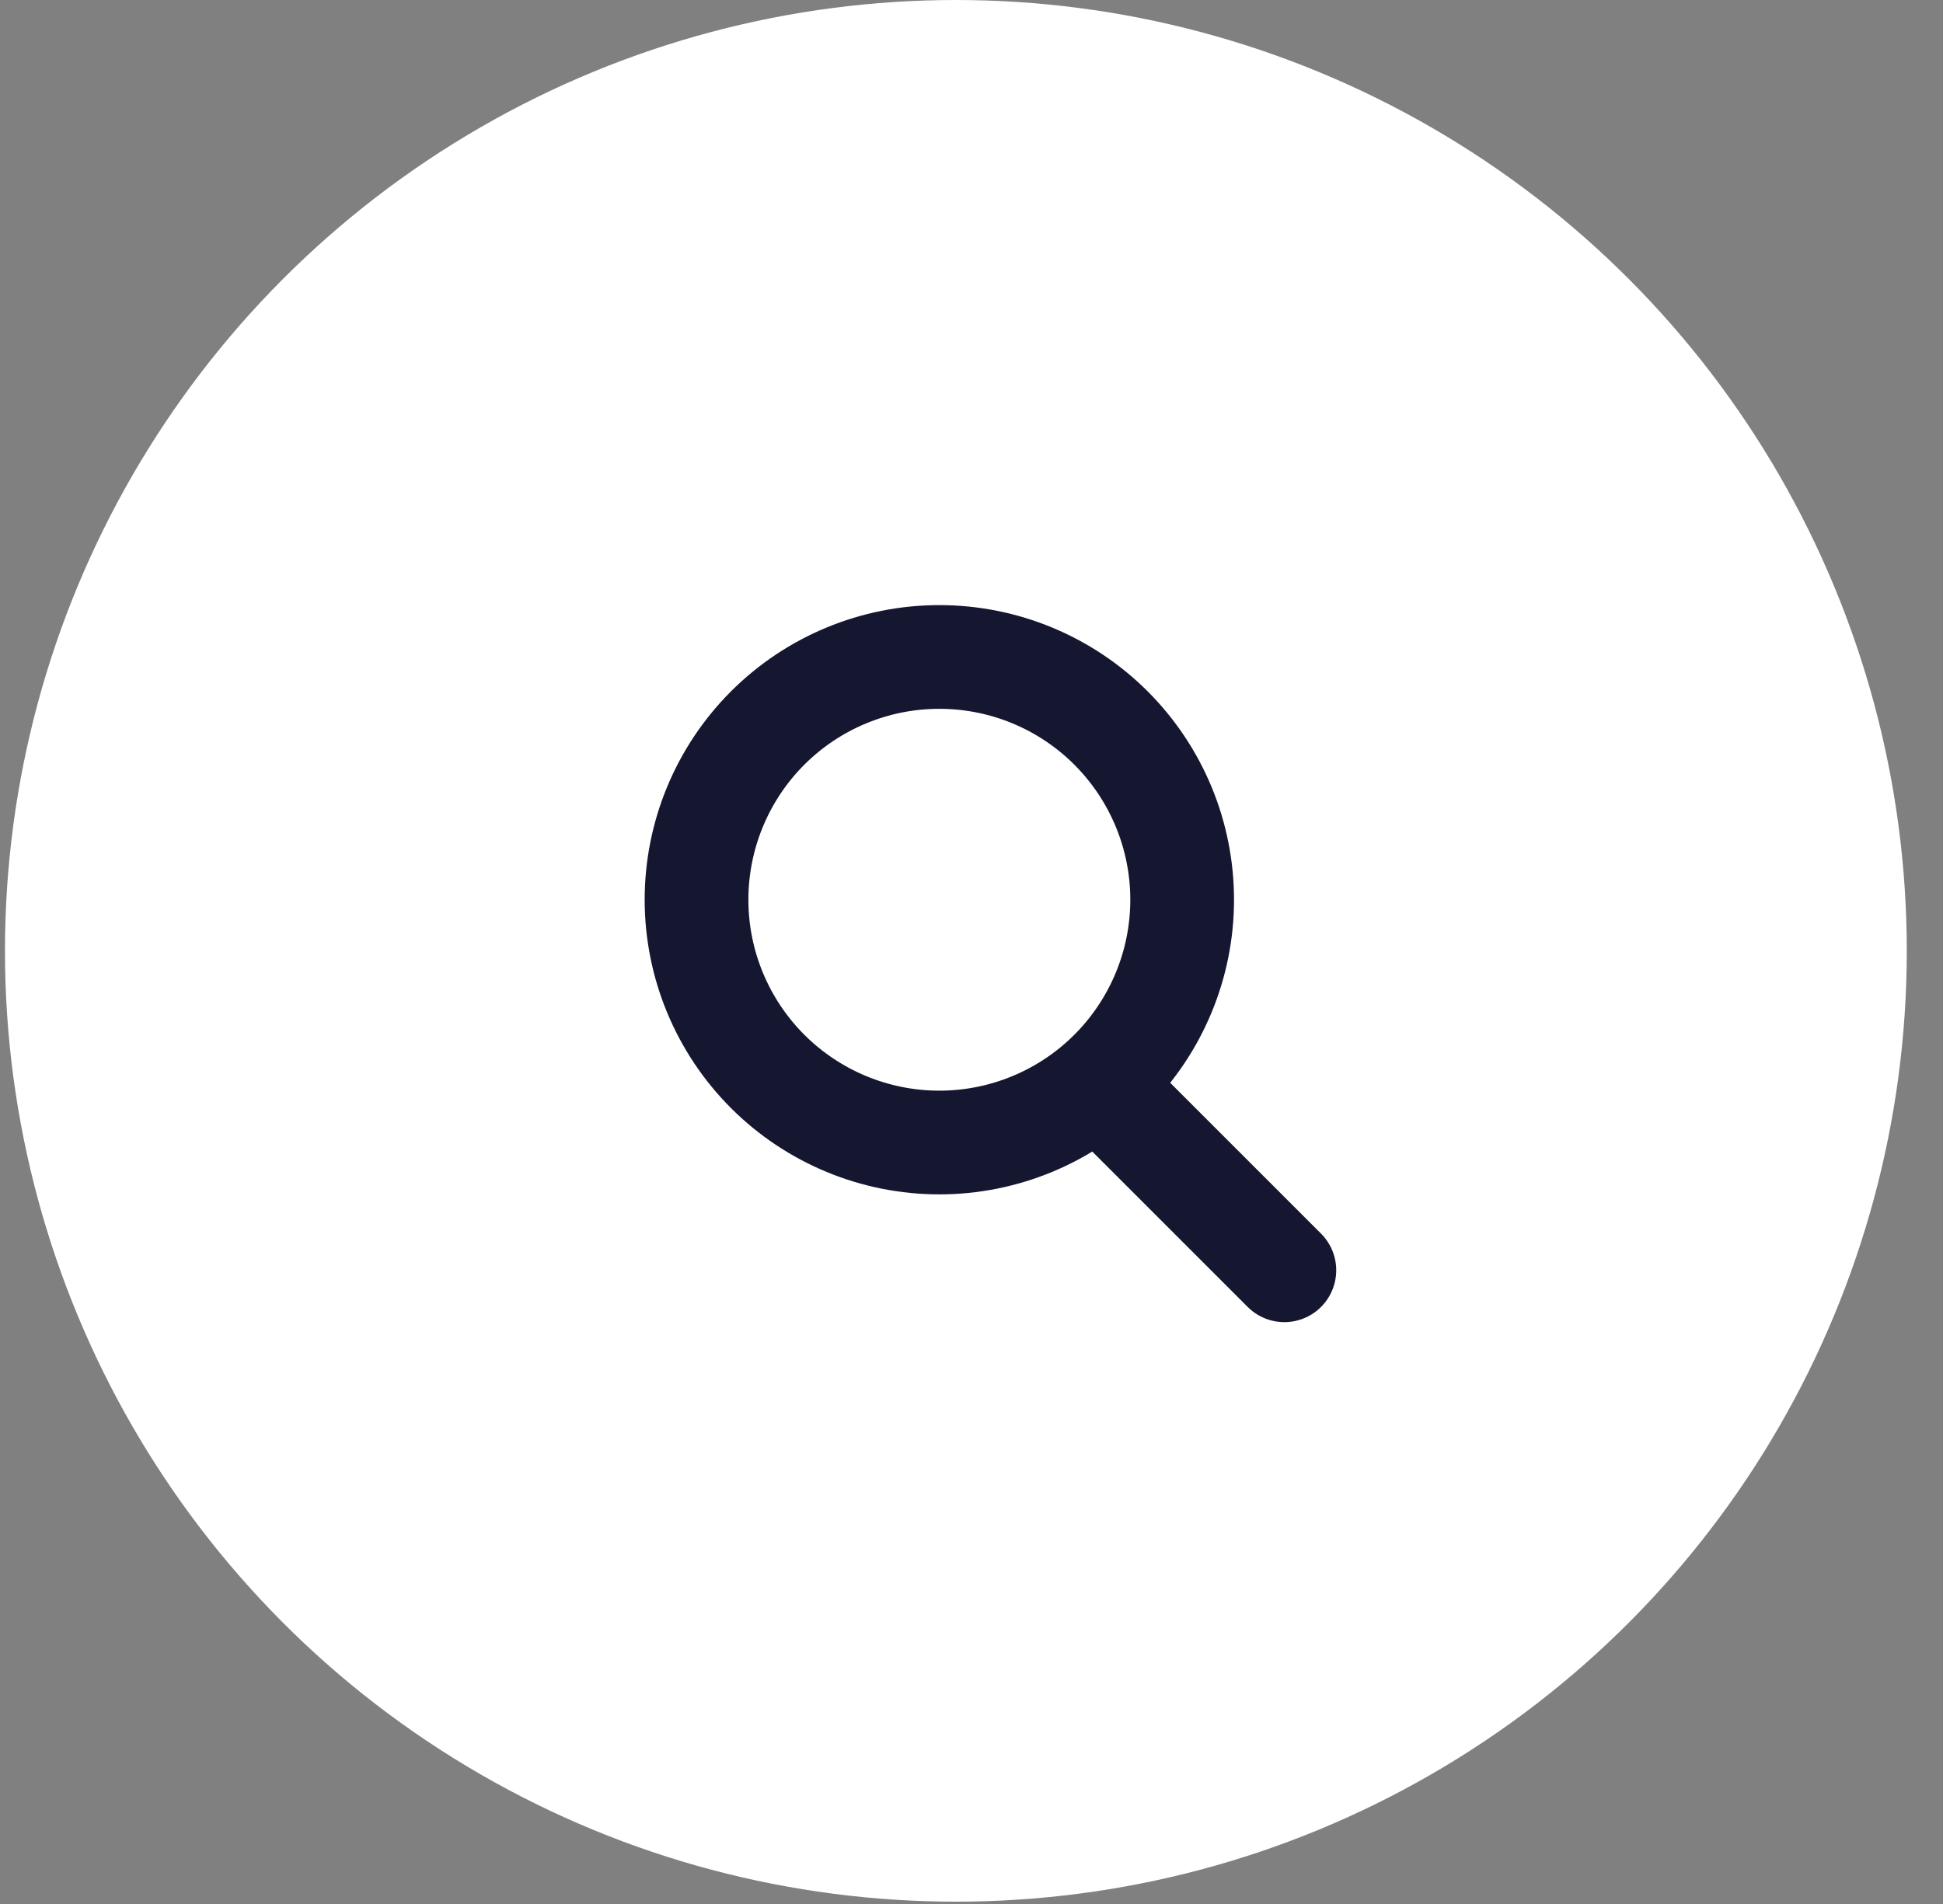
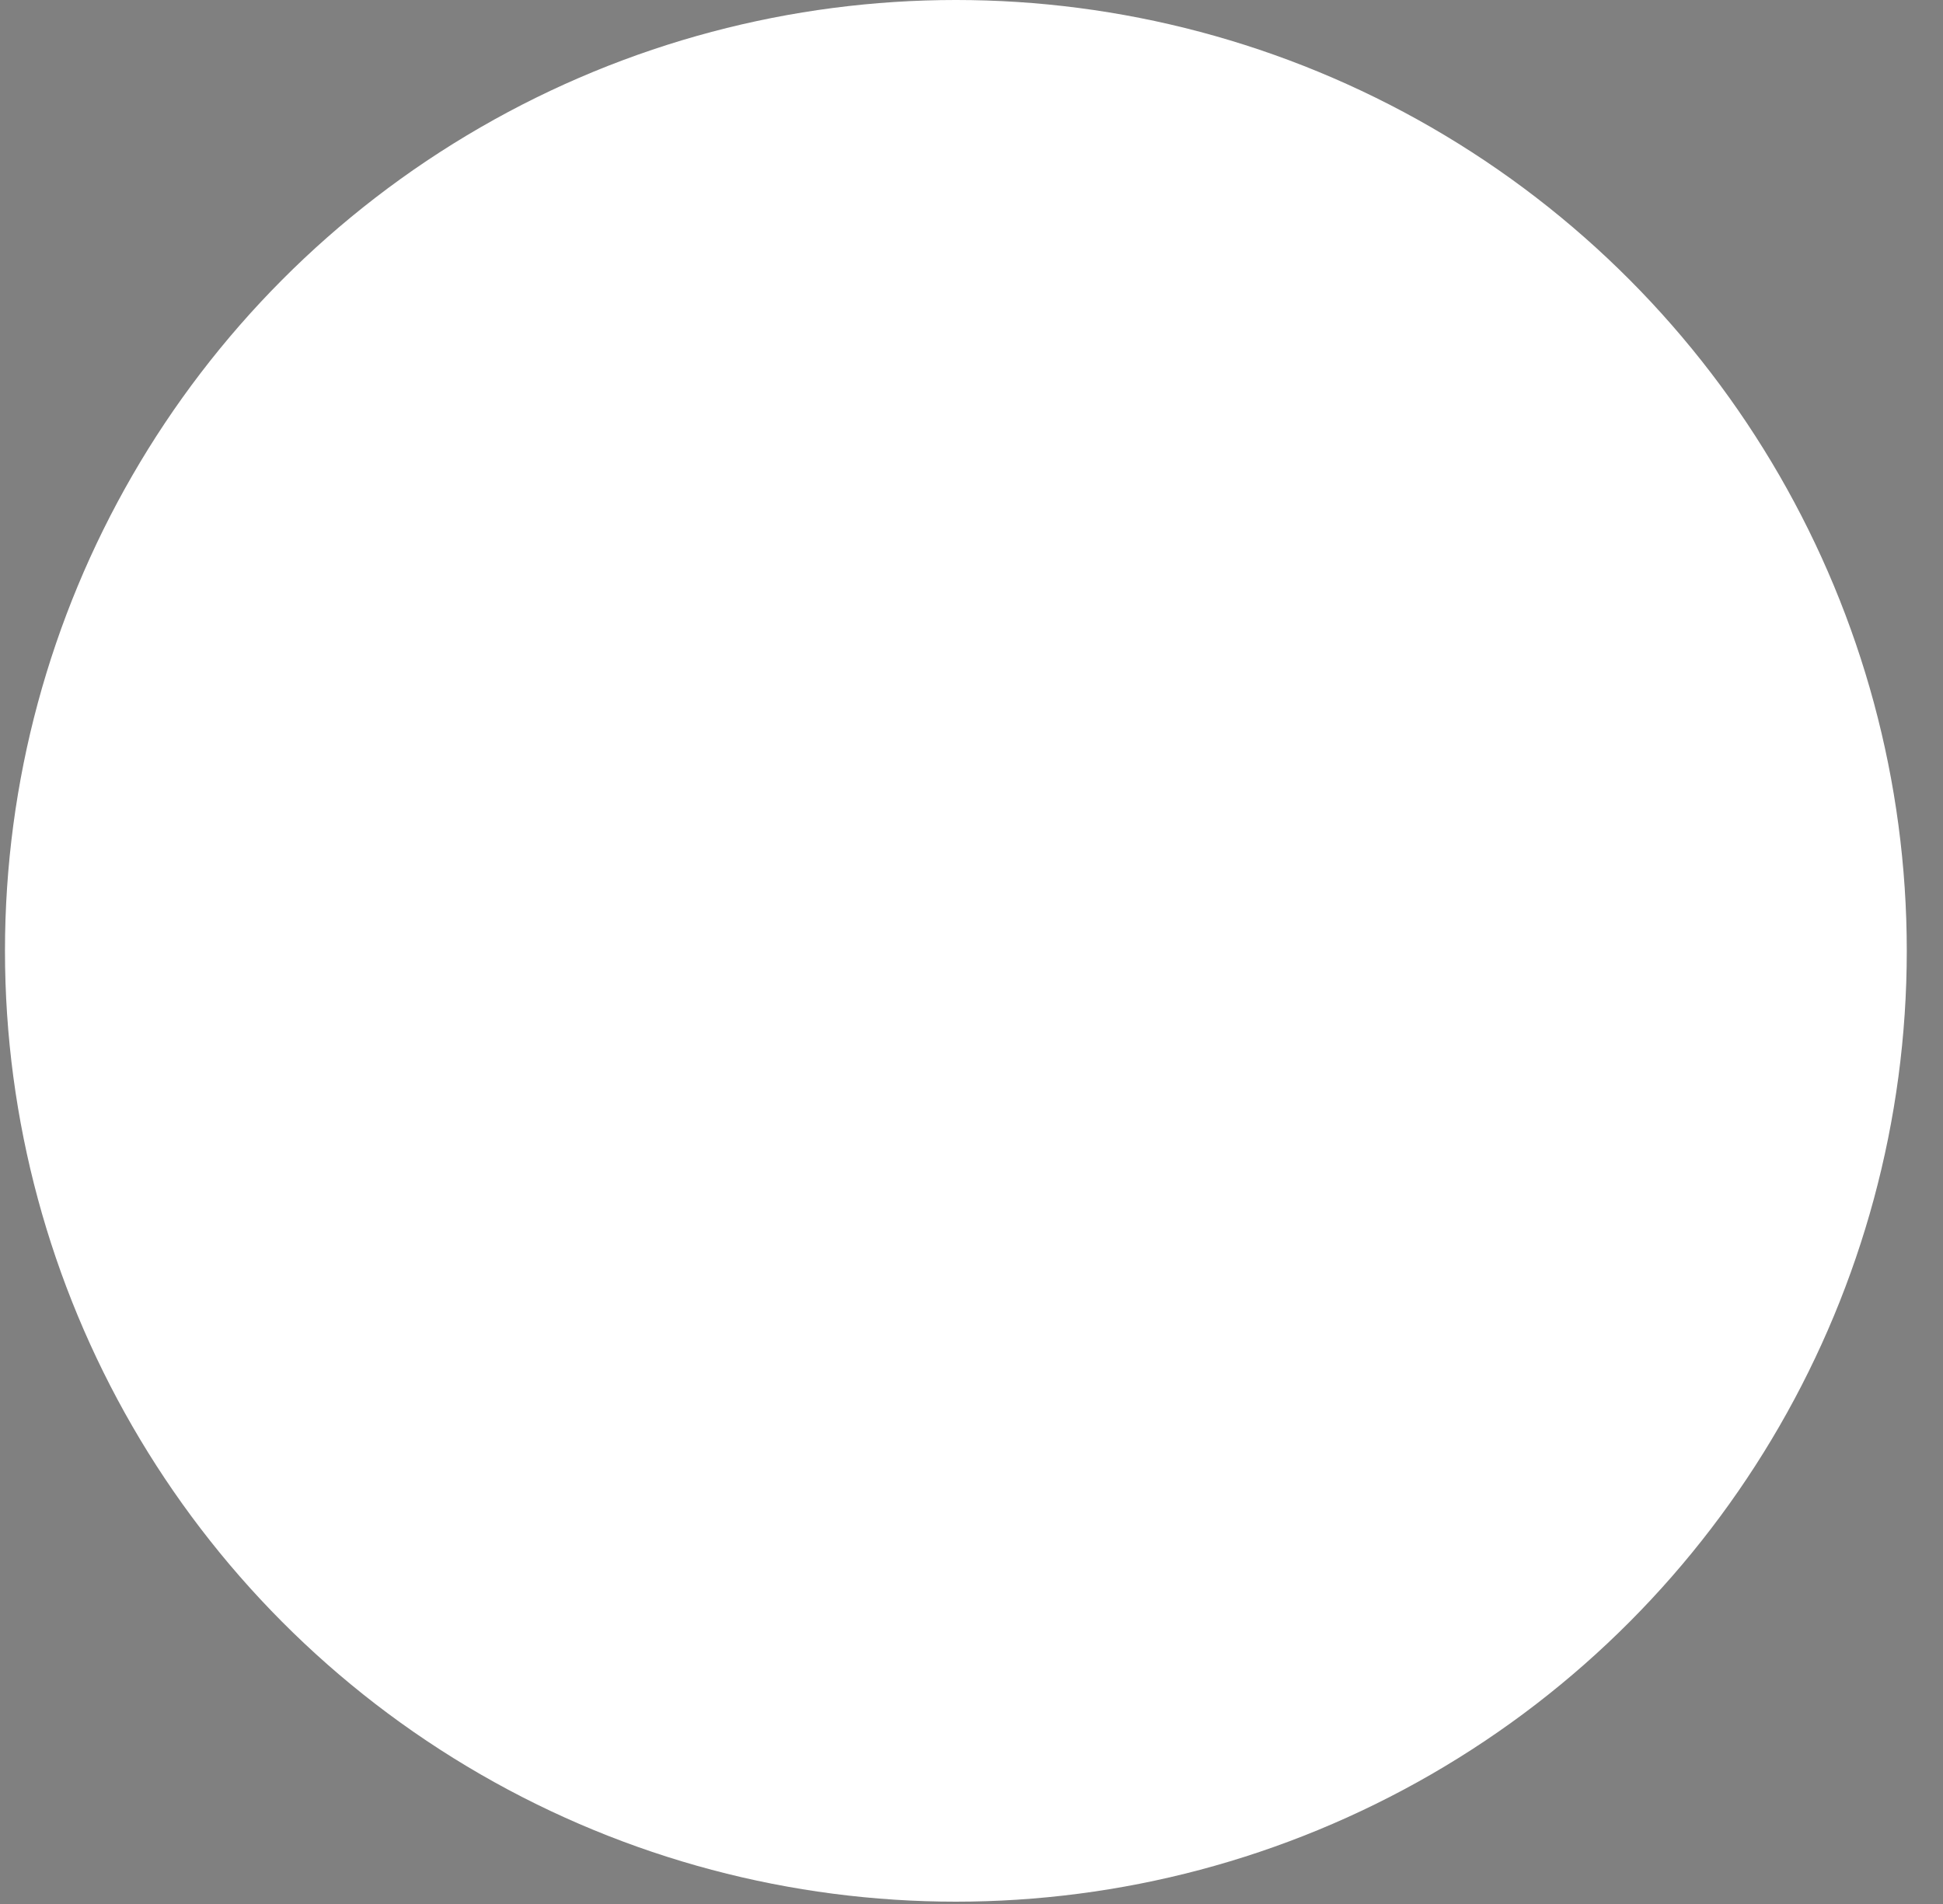
<svg xmlns="http://www.w3.org/2000/svg" width="50" height="49" viewBox="0 0 50 49" fill="none">
  <rect x="0" y="0" width="50" height="49" fill="#808080" stroke="none" />
  <circle cx="24.598" cy="24.47" r="24.47" fill="white" />
-   <path d="M17.924 23.155C17.924 24.812 18.583 26.401 19.754 27.573C20.926 28.744 22.515 29.403 24.172 29.403C25.829 29.403 27.419 28.744 28.59 27.573C29.762 26.401 30.421 24.812 30.421 23.155C30.421 21.497 29.762 19.908 28.59 18.736C27.419 17.565 25.829 16.907 24.172 16.907C22.515 16.907 20.926 17.565 19.754 18.736C18.583 19.908 17.924 21.497 17.924 23.155Z" stroke="#151730" stroke-width="2.669" stroke-linecap="round" stroke-linejoin="round" />
-   <path d="M33.051 32.691L28.447 28.087" stroke="#151730" stroke-width="2.669" stroke-linecap="round" stroke-linejoin="round" />
</svg>